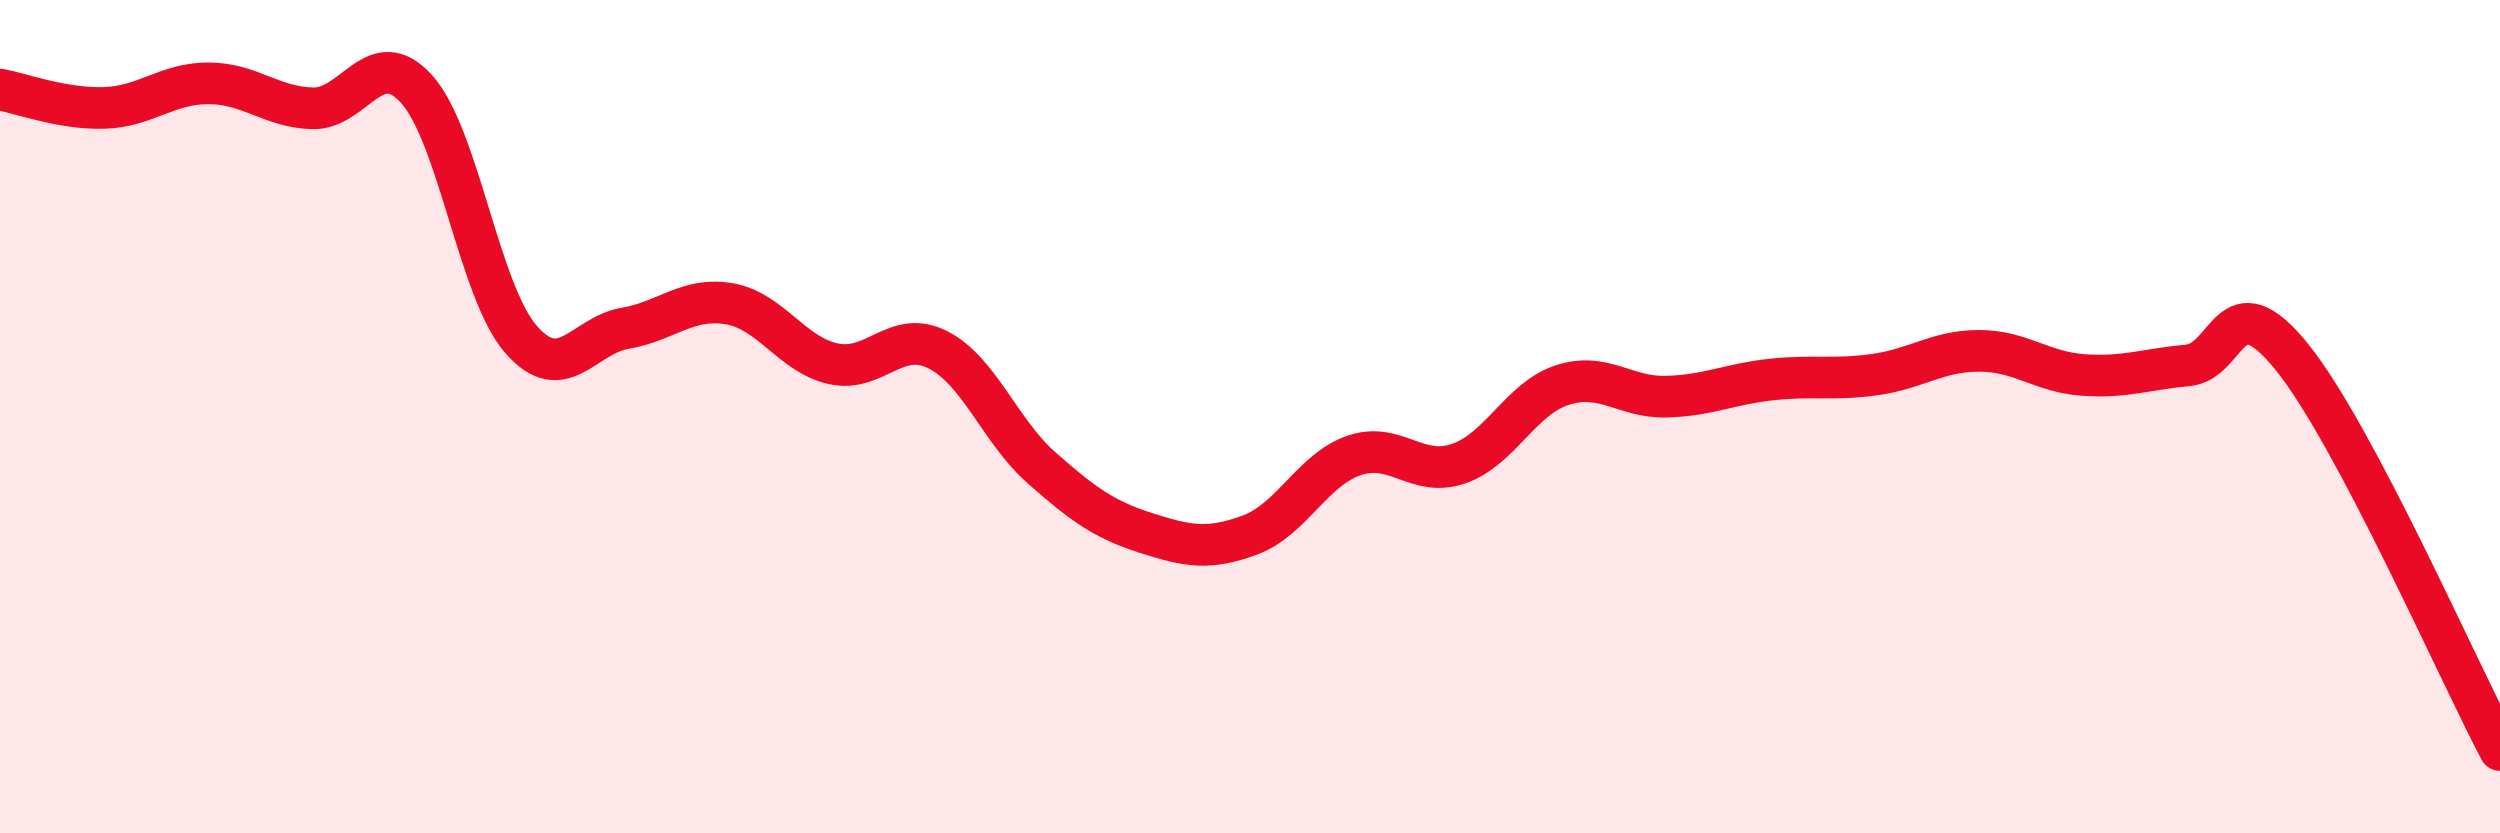
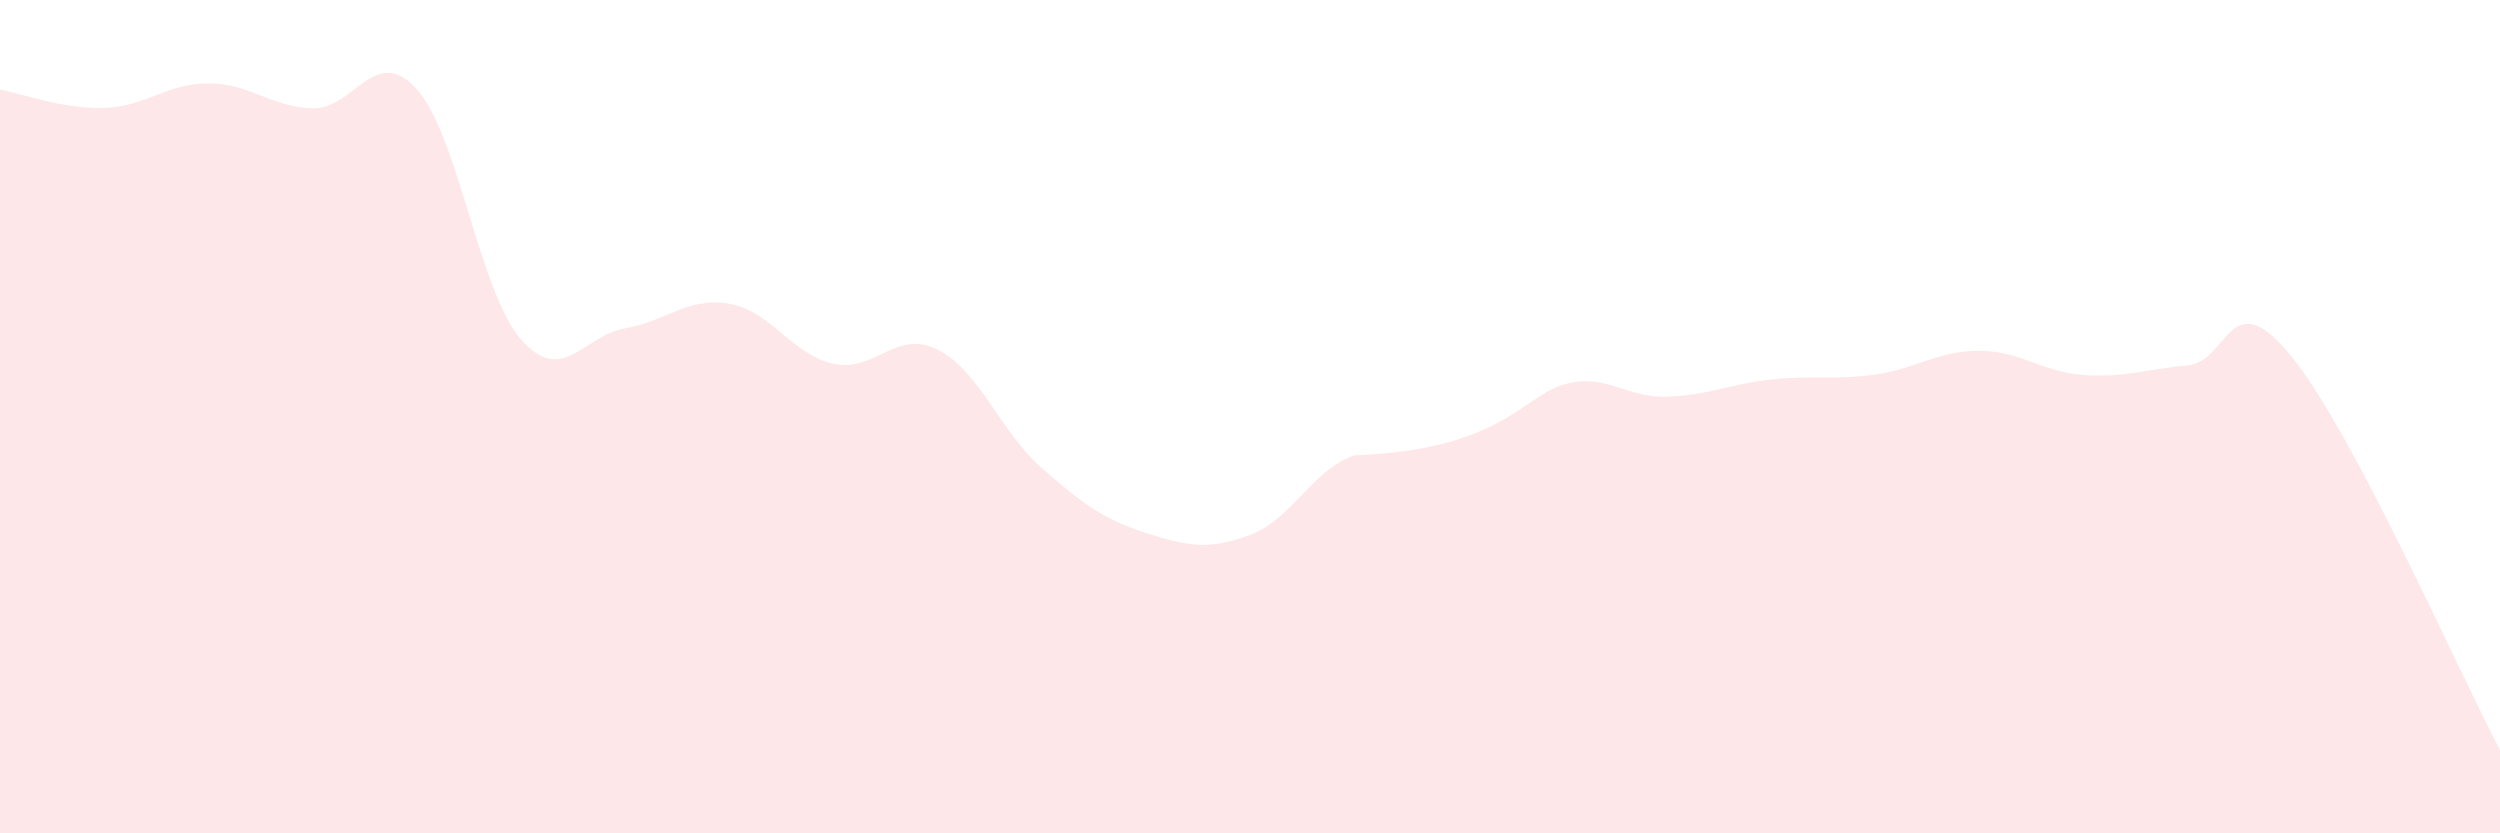
<svg xmlns="http://www.w3.org/2000/svg" width="60" height="20" viewBox="0 0 60 20">
-   <path d="M 0,2.15 C 0.5,2.24 1.5,2.62 2.5,2.59 C 3.5,2.56 4,2 5,2 C 6,2 6.5,2.57 7.5,2.6 C 8.5,2.63 9,1.03 10,2.14 C 11,3.25 11.5,6.99 12.5,8.14 C 13.5,9.29 14,8.05 15,7.88 C 16,7.71 16.5,7.12 17.5,7.29 C 18.5,7.46 19,8.51 20,8.73 C 21,8.95 21.5,7.89 22.5,8.39 C 23.5,8.89 24,10.35 25,11.23 C 26,12.11 26.5,12.47 27.5,12.79 C 28.5,13.11 29,13.21 30,12.84 C 31,12.47 31.5,11.27 32.5,10.93 C 33.5,10.59 34,11.47 35,11.13 C 36,10.79 36.5,9.56 37.5,9.24 C 38.5,8.92 39,9.55 40,9.52 C 41,9.49 41.5,9.22 42.5,9.11 C 43.5,9 44,9.13 45,8.99 C 46,8.85 46.5,8.42 47.5,8.42 C 48.5,8.42 49,8.93 50,9 C 51,9.07 51.5,8.86 52.5,8.77 C 53.5,8.68 53.5,6.71 55,8.56 C 56.5,10.41 59,16.11 60,18L60 20L0 20Z" fill="#EB0A25" opacity="0.1" stroke-linecap="round" stroke-linejoin="round" />
-   <path d="M 0,2.15 C 0.5,2.24 1.5,2.62 2.5,2.59 C 3.5,2.56 4,2 5,2 C 6,2 6.5,2.57 7.5,2.6 C 8.5,2.63 9,1.03 10,2.14 C 11,3.25 11.5,6.99 12.5,8.14 C 13.5,9.29 14,8.05 15,7.88 C 16,7.71 16.5,7.12 17.5,7.29 C 18.5,7.46 19,8.51 20,8.73 C 21,8.95 21.5,7.89 22.5,8.39 C 23.5,8.89 24,10.35 25,11.23 C 26,12.11 26.5,12.47 27.5,12.79 C 28.5,13.11 29,13.21 30,12.84 C 31,12.47 31.5,11.27 32.5,10.93 C 33.5,10.59 34,11.47 35,11.13 C 36,10.79 36.5,9.56 37.5,9.24 C 38.5,8.92 39,9.55 40,9.52 C 41,9.49 41.5,9.22 42.5,9.11 C 43.5,9 44,9.13 45,8.99 C 46,8.85 46.5,8.42 47.5,8.42 C 48.5,8.42 49,8.93 50,9 C 51,9.07 51.5,8.86 52.5,8.77 C 53.5,8.68 53.5,6.71 55,8.56 C 56.5,10.41 59,16.11 60,18" stroke="#EB0A25" stroke-width="1" fill="none" stroke-linecap="round" stroke-linejoin="round" />
+   <path d="M 0,2.15 C 0.5,2.24 1.5,2.62 2.5,2.59 C 3.5,2.56 4,2 5,2 C 6,2 6.5,2.57 7.5,2.6 C 8.5,2.63 9,1.03 10,2.14 C 11,3.25 11.5,6.99 12.5,8.14 C 13.5,9.29 14,8.05 15,7.88 C 16,7.71 16.5,7.12 17.5,7.29 C 18.5,7.46 19,8.51 20,8.73 C 21,8.95 21.5,7.89 22.5,8.39 C 23.5,8.89 24,10.35 25,11.23 C 26,12.11 26.5,12.47 27.5,12.79 C 28.5,13.11 29,13.21 30,12.84 C 31,12.47 31.5,11.27 32.5,10.93 C 36,10.79 36.5,9.56 37.5,9.24 C 38.5,8.92 39,9.55 40,9.52 C 41,9.49 41.5,9.22 42.5,9.11 C 43.5,9 44,9.13 45,8.99 C 46,8.85 46.5,8.42 47.5,8.42 C 48.5,8.42 49,8.93 50,9 C 51,9.07 51.5,8.86 52.5,8.77 C 53.5,8.68 53.5,6.71 55,8.56 C 56.5,10.41 59,16.11 60,18L60 20L0 20Z" fill="#EB0A25" opacity="0.1" stroke-linecap="round" stroke-linejoin="round" />
</svg>